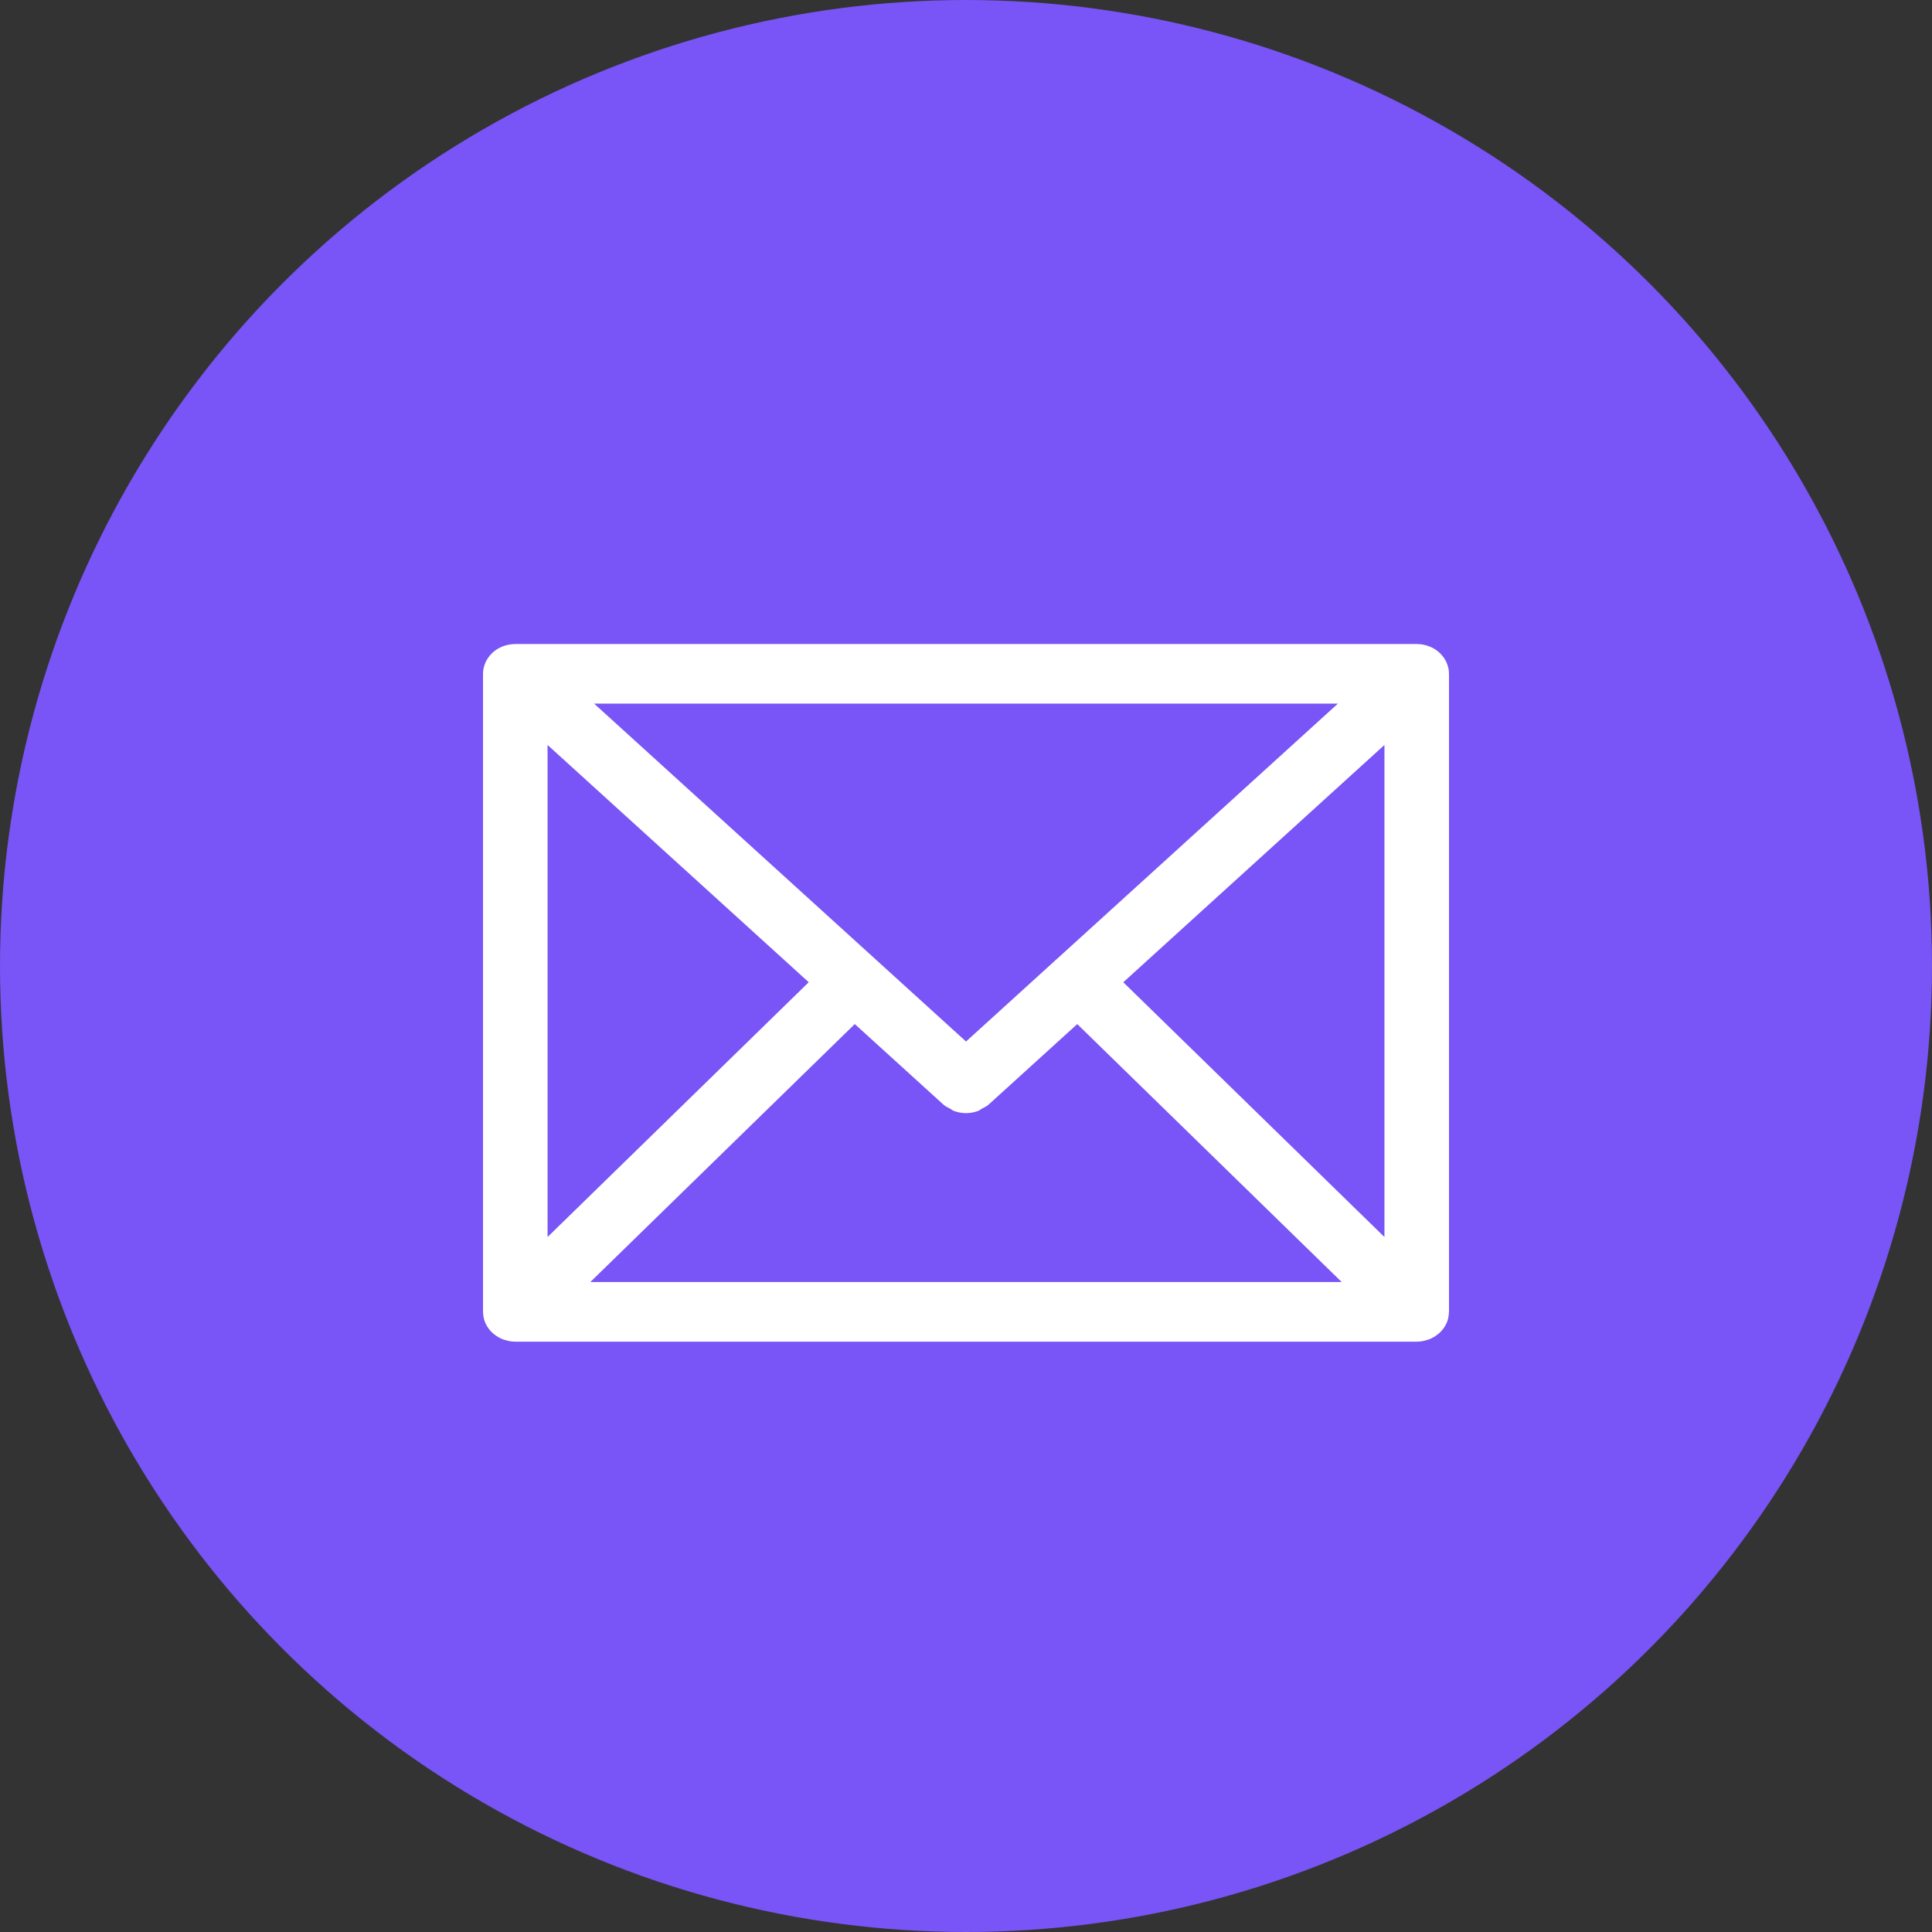
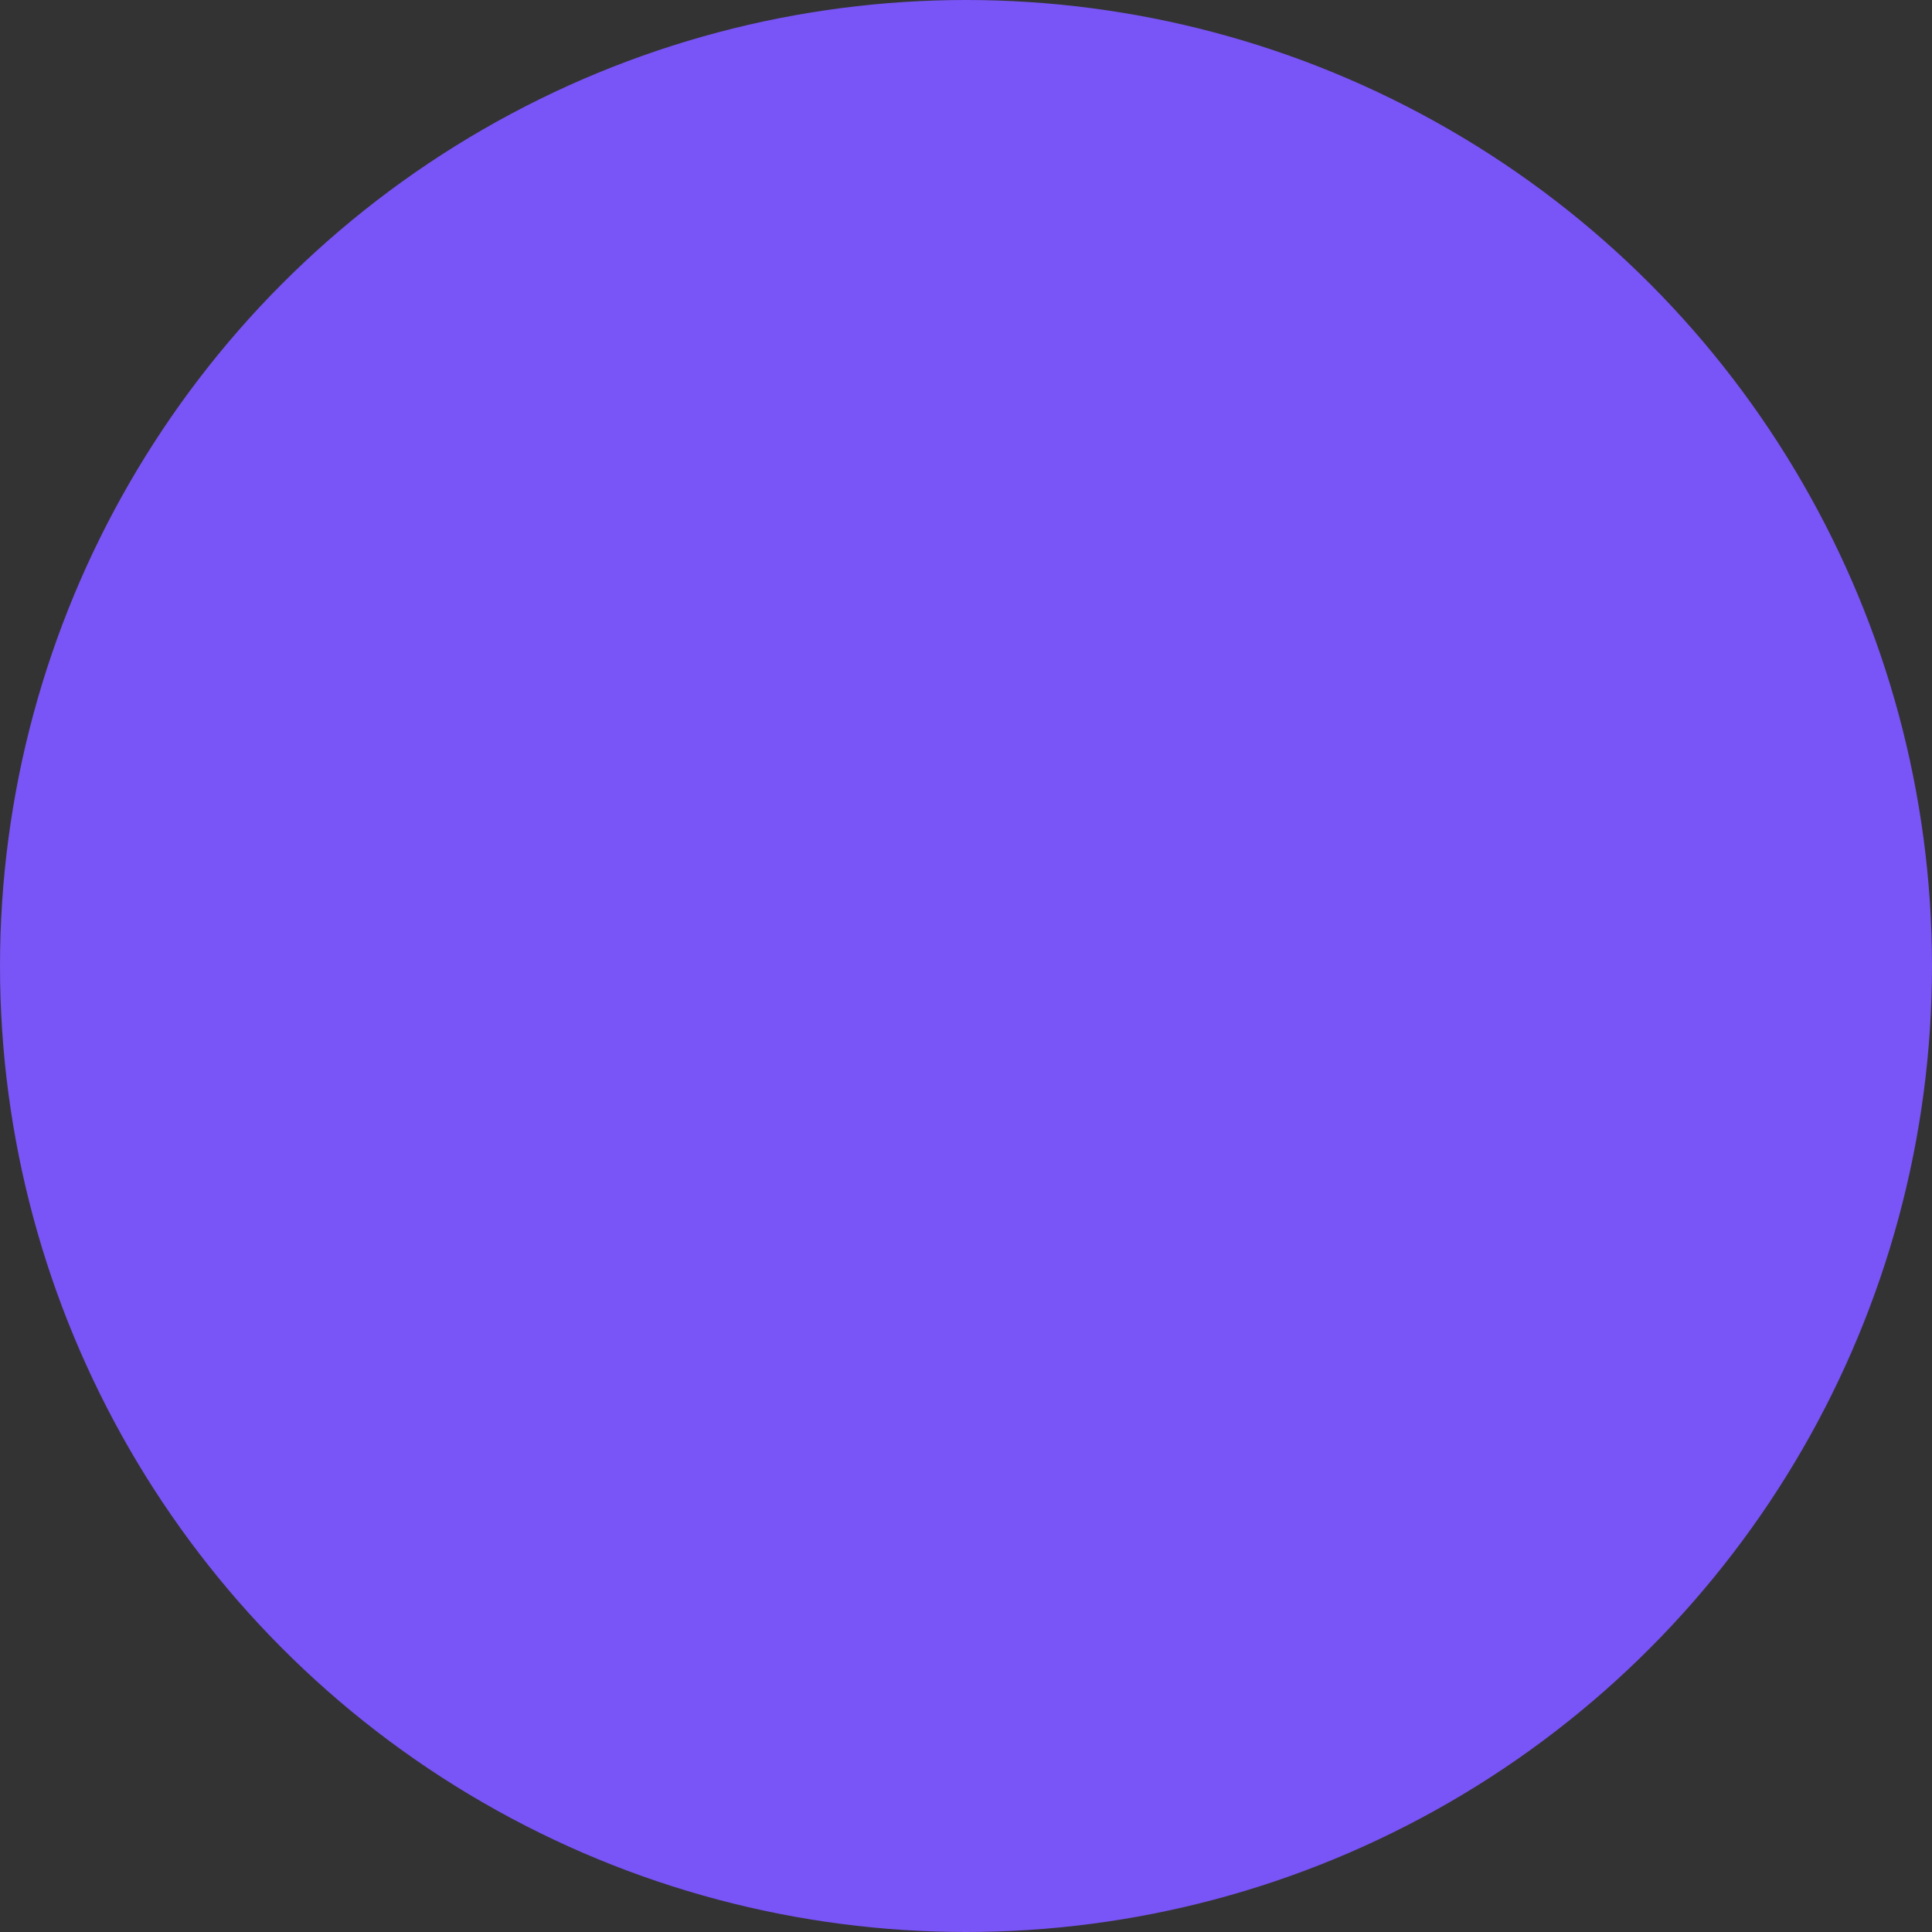
<svg xmlns="http://www.w3.org/2000/svg" width="72" height="72" viewBox="0 0 72 72">
  <rect x="0" y="0" width="72" height="72" fill="#333333" stroke="none" />
  <g fill="none" fill-rule="evenodd">
    <circle cx="36" cy="36" r="36" fill="#7954F6" />
-     <path fill="#FFF" d="M41.862,36.606 L51.594,27.763 L51.594,46.1 L41.862,36.606 Z M31.855,38.164 L35.157,41.164 C35.235,41.235 35.329,41.276 35.419,41.323 C35.463,41.346 35.501,41.384 35.548,41.401 C35.694,41.456 35.847,41.483 36.001,41.483 C36.155,41.483 36.308,41.456 36.452,41.401 C36.502,41.383 36.541,41.344 36.588,41.319 C36.677,41.273 36.768,41.233 36.844,41.164 L40.146,38.165 L50.001,47.778 L21.999,47.778 L31.855,38.164 Z M30.139,36.605 L20.406,46.1 L20.406,27.763 L30.139,36.605 Z M39.365,35.758 C39.359,35.762 39.352,35.763 39.347,35.768 C39.339,35.774 39.338,35.782 39.331,35.788 L36.001,38.814 L22.141,26.222 L49.859,26.222 L39.365,35.758 Z M53.911,24.695 C53.852,24.561 53.766,24.44 53.658,24.338 C53.657,24.336 53.657,24.334 53.655,24.333 C53.654,24.332 53.654,24.332 53.653,24.331 C53.541,24.227 53.409,24.144 53.261,24.087 C53.258,24.085 53.256,24.085 53.253,24.084 C53.117,24.033 52.969,24.004 52.814,24.001 C52.811,24.001 52.807,24.001 52.805,24.001 C52.803,24.001 52.8,24 52.797,24 L19.203,24 C19.201,24 19.199,24.001 19.197,24.001 C19.192,24.001 19.186,24.002 19.18,24.002 C19.028,24.005 18.883,24.033 18.75,24.083 C18.746,24.084 18.742,24.085 18.739,24.087 C18.59,24.144 18.458,24.227 18.347,24.331 C18.346,24.332 18.346,24.332 18.345,24.333 C18.343,24.334 18.343,24.336 18.342,24.338 C18.234,24.44 18.148,24.561 18.088,24.695 C18.085,24.704 18.084,24.712 18.08,24.72 C18.03,24.842 18,24.973 18,25.111 L18,48.889 C18,48.896 18.002,48.902 18.002,48.91 C18.002,48.92 18.005,48.93 18.005,48.941 C18.012,49.079 18.043,49.21 18.099,49.33 C18.102,49.336 18.105,49.339 18.107,49.344 C18.171,49.474 18.26,49.59 18.37,49.688 C18.372,49.69 18.373,49.693 18.375,49.696 C18.381,49.701 18.388,49.702 18.394,49.706 C18.5,49.796 18.621,49.869 18.756,49.919 C18.767,49.923 18.778,49.924 18.789,49.928 C18.918,49.972 19.056,50 19.202,50 L19.202,50 L19.203,50 L52.797,50 L52.798,50 L52.798,50 C52.944,50 53.082,49.972 53.211,49.928 C53.222,49.924 53.233,49.923 53.244,49.919 C53.379,49.869 53.5,49.796 53.606,49.706 C53.612,49.702 53.619,49.701 53.625,49.696 C53.626,49.693 53.627,49.69 53.63,49.688 C53.74,49.59 53.828,49.474 53.892,49.345 C53.894,49.339 53.898,49.336 53.901,49.33 C53.957,49.21 53.988,49.079 53.994,48.941 C53.995,48.93 53.998,48.92 53.998,48.91 C53.998,48.902 54,48.896 54,48.889 L54,25.111 C54,24.973 53.97,24.842 53.92,24.72 C53.916,24.712 53.915,24.704 53.911,24.695 L53.911,24.695 Z" />
  </g>
</svg>